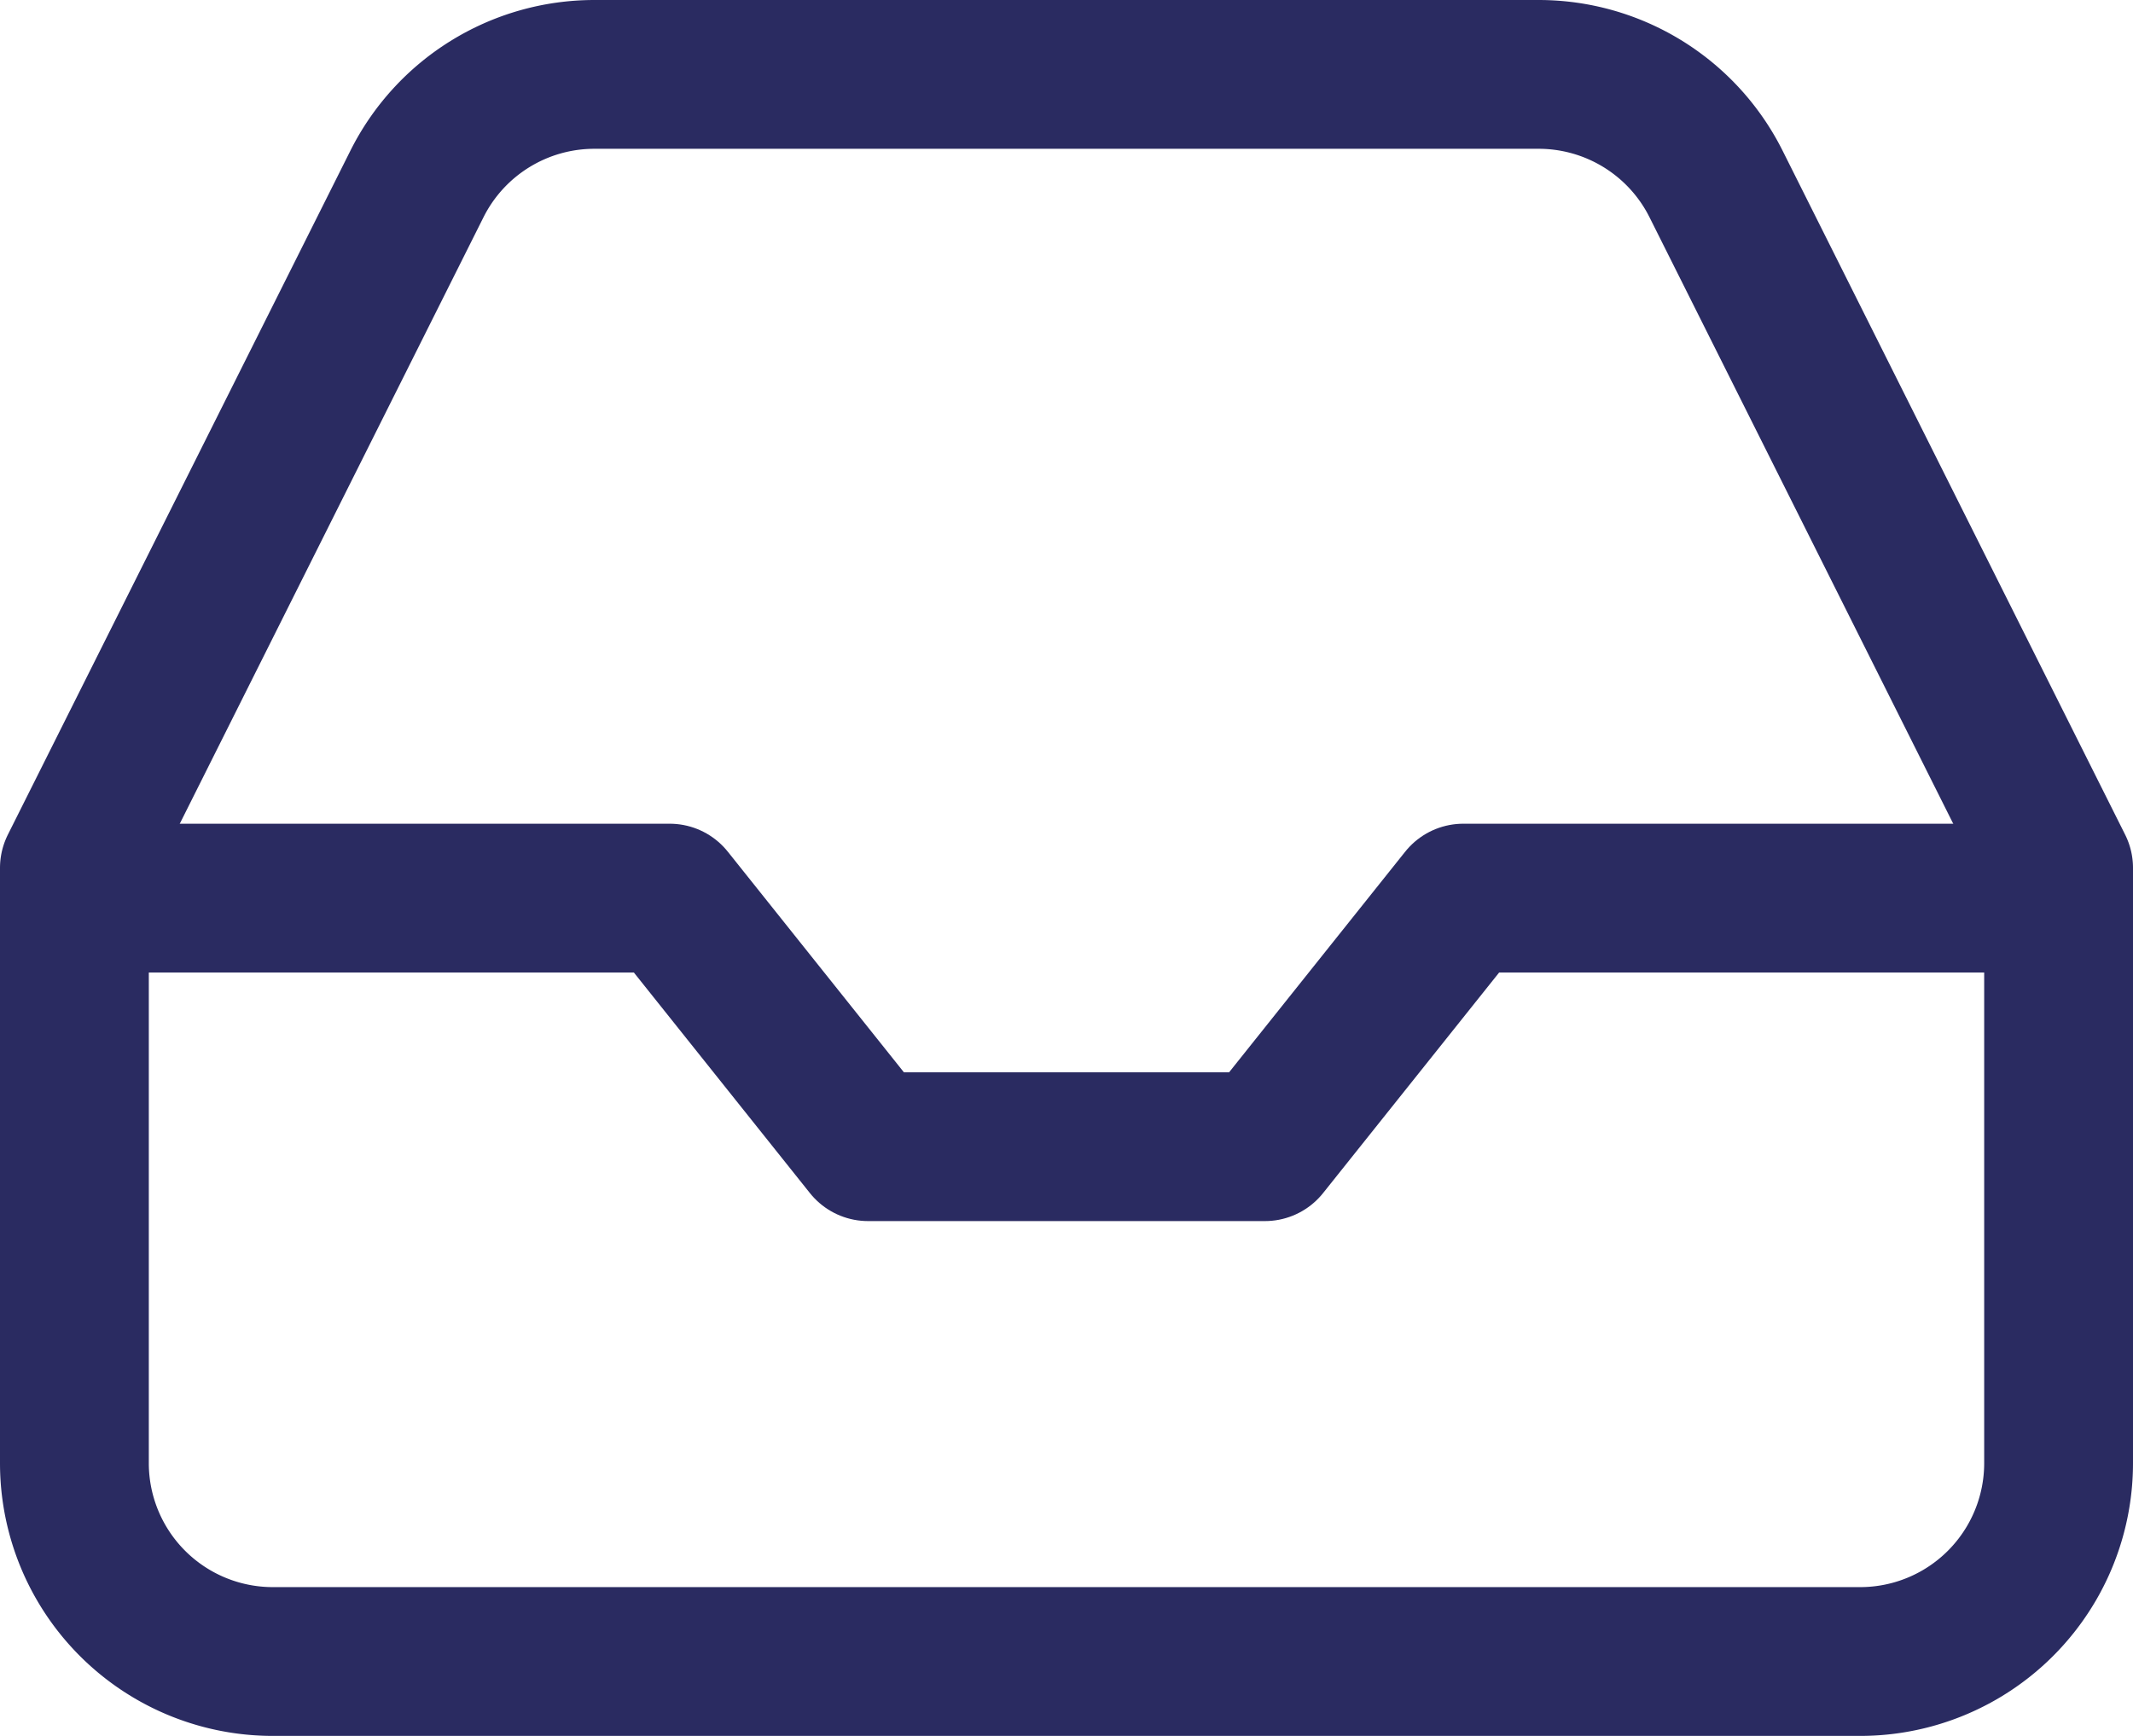
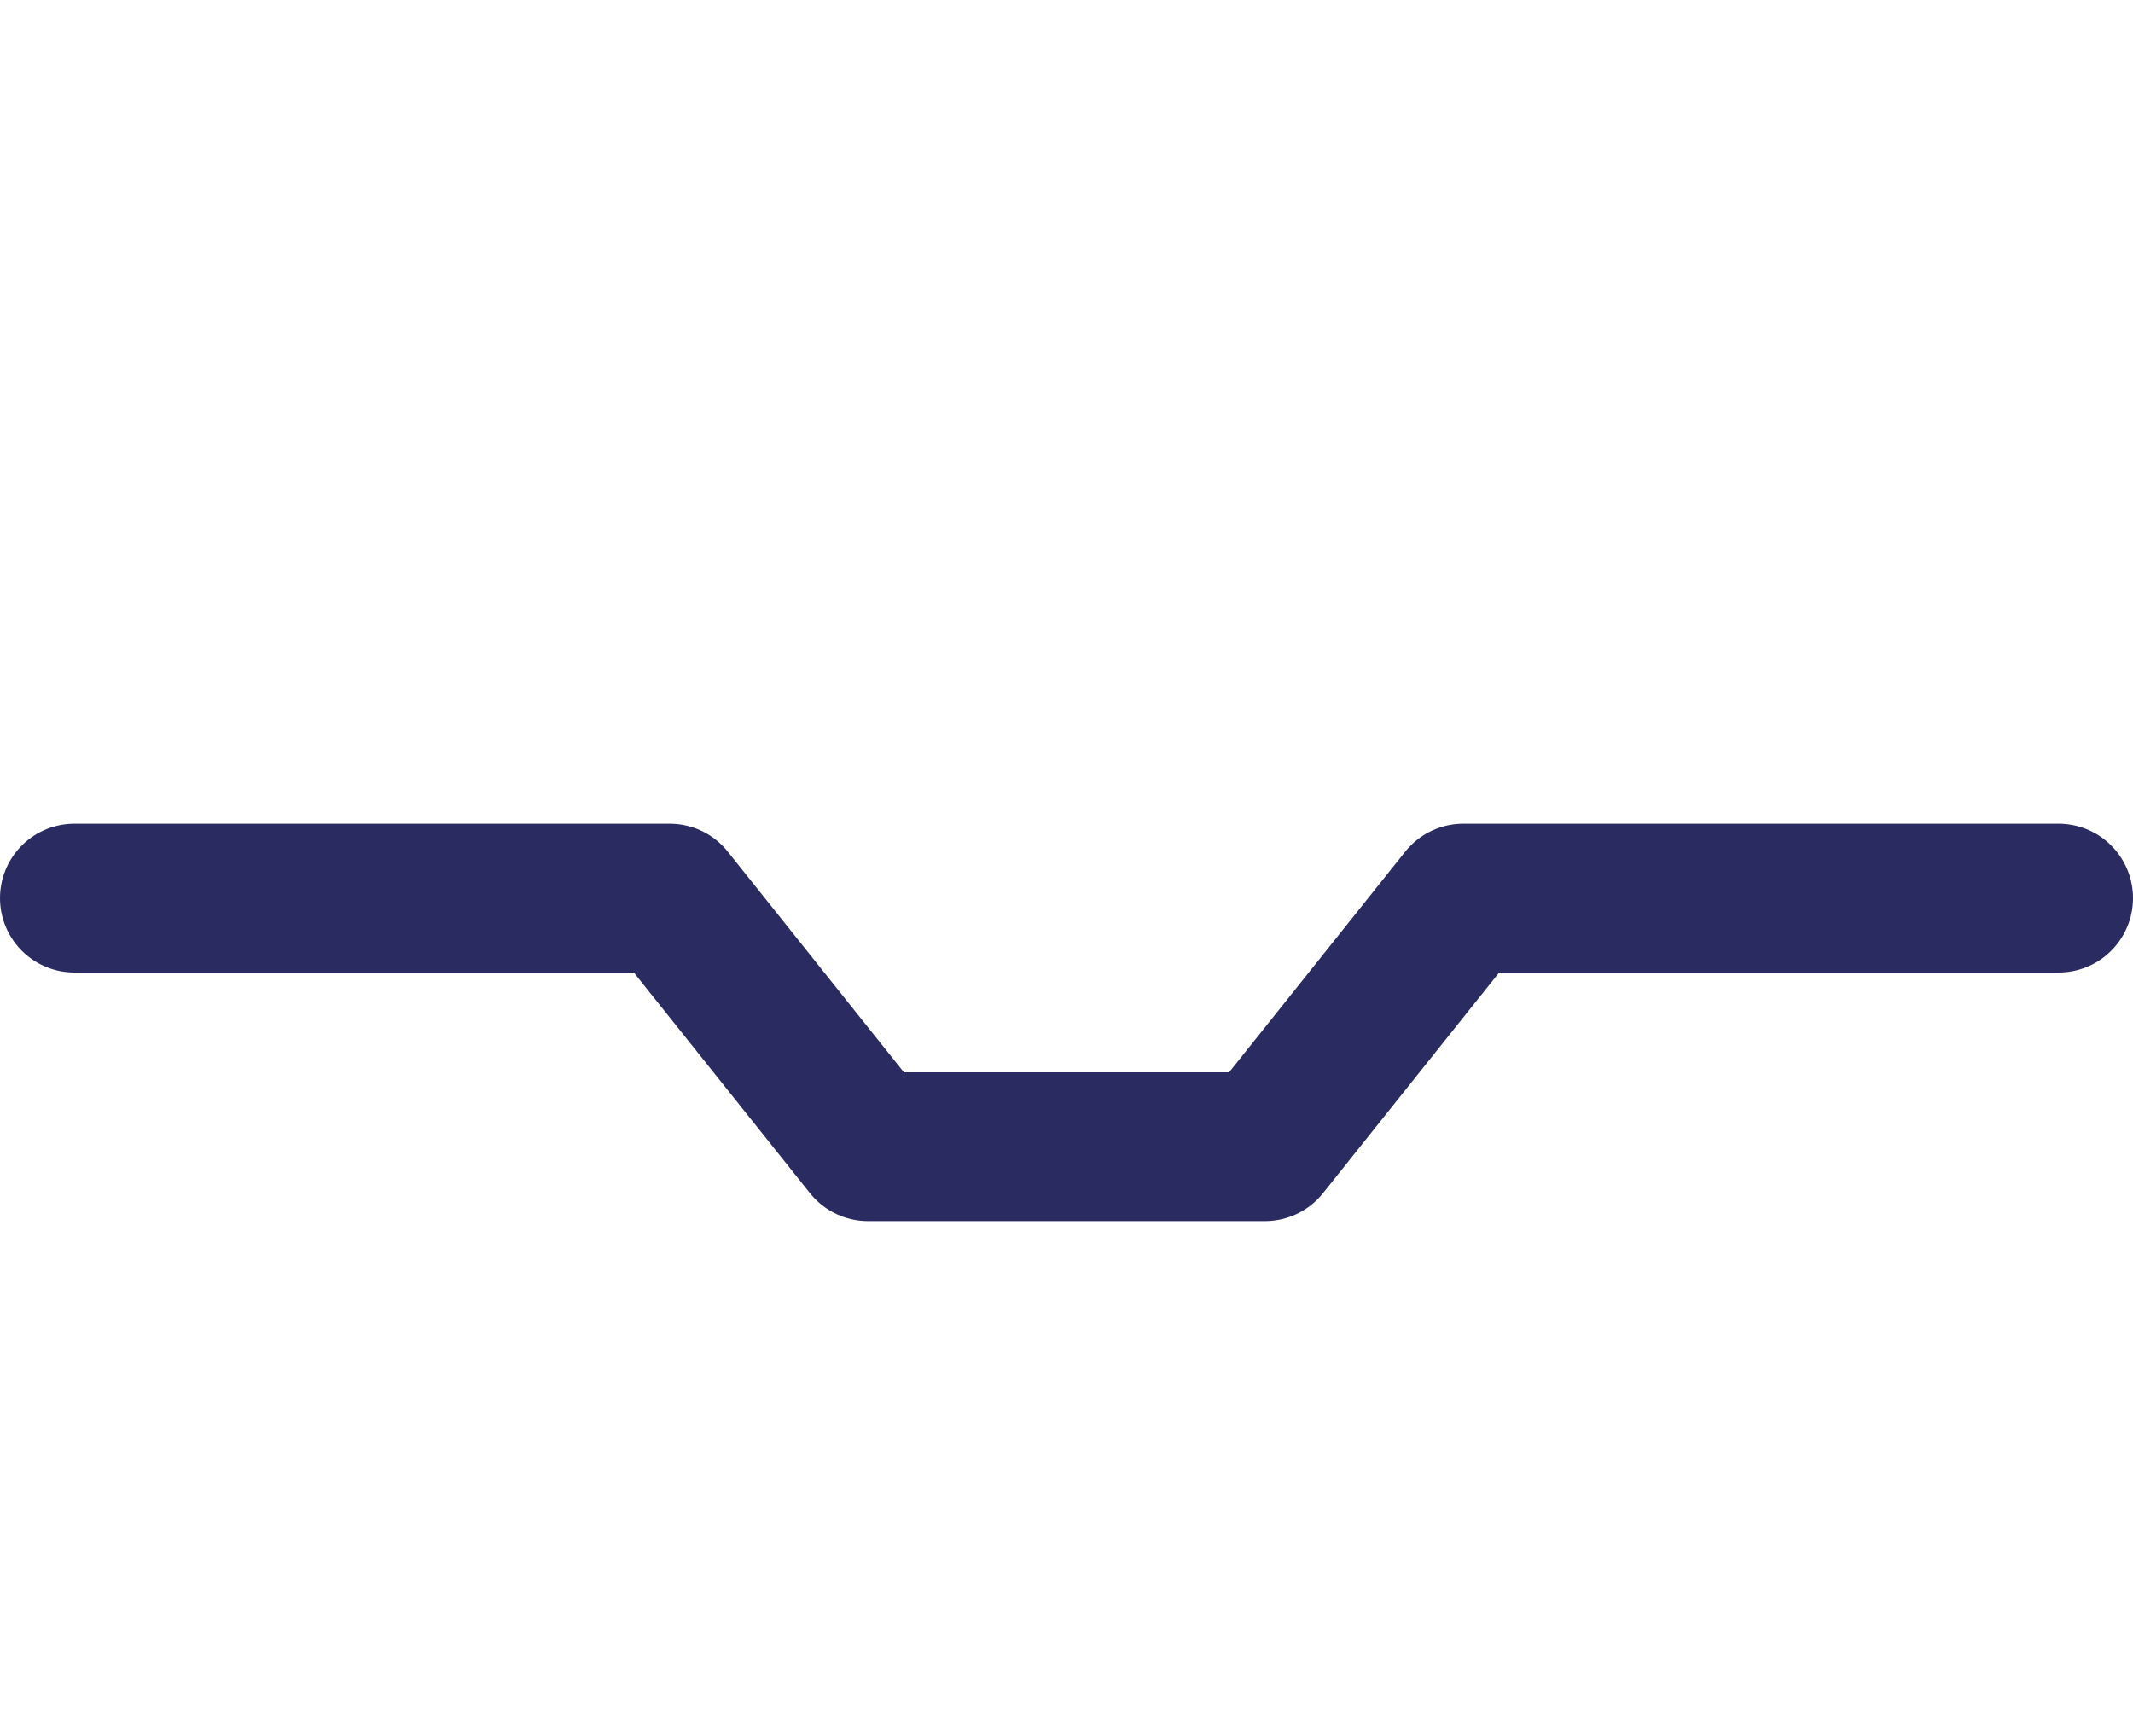
<svg xmlns="http://www.w3.org/2000/svg" width="21.5" height="17.5" viewBox="0 0 21.5 17.5">
  <g id="Icon_feather-inbox" data-name="Icon feather-inbox" transform="translate(-2.25 -5.25)" fill="none" stroke="#2a2b61" stroke-linecap="round" stroke-linejoin="round" stroke-width="1.5">
    <path id="Path_7618" data-name="Path 7618" d="M23 18h-6l-2 2.506h-4L9 18H3" transform="translate(0 -3.696)" />
-     <path id="Path_7619" data-name="Path 7619" d="M6.45 7.11L3 14v6a2 2 0 0 0 2 2h16a2 2 0 0 0 2-2v-6l-3.45-6.89A2 2 0 0 0 17.76 6H8.24a2 2 0 0 0-1.79 1.11z" />
  </g>
</svg>